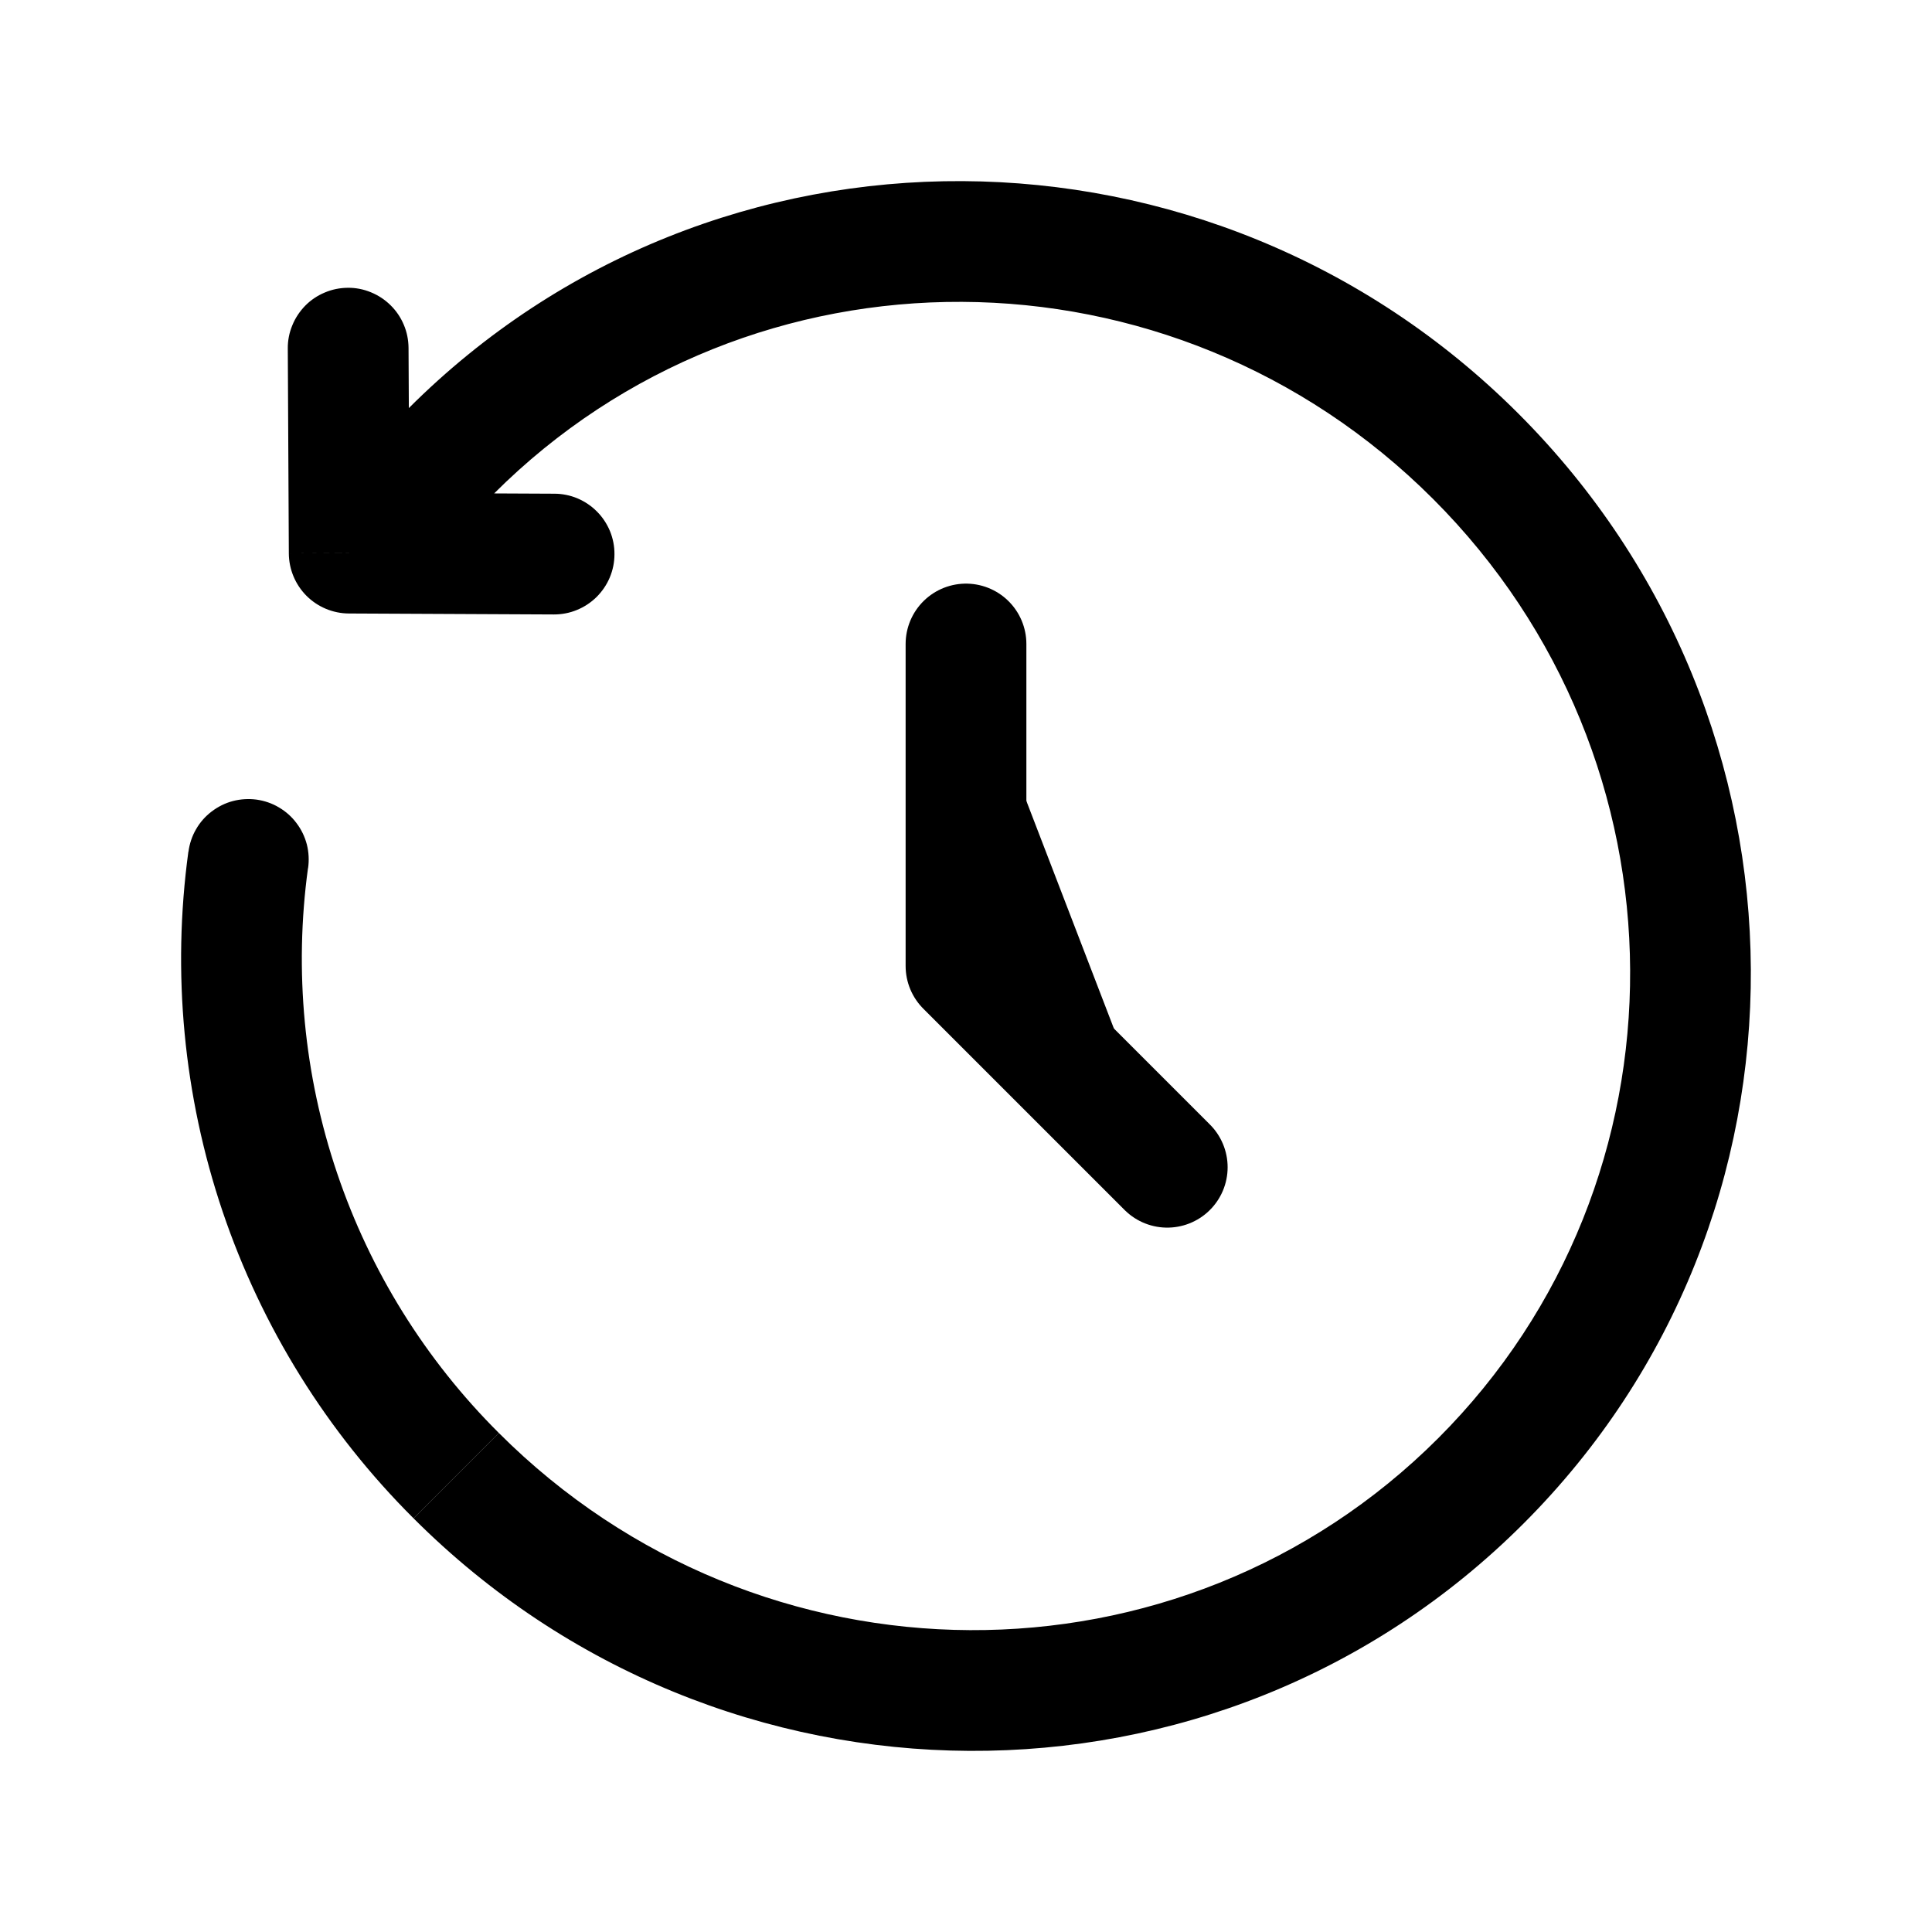
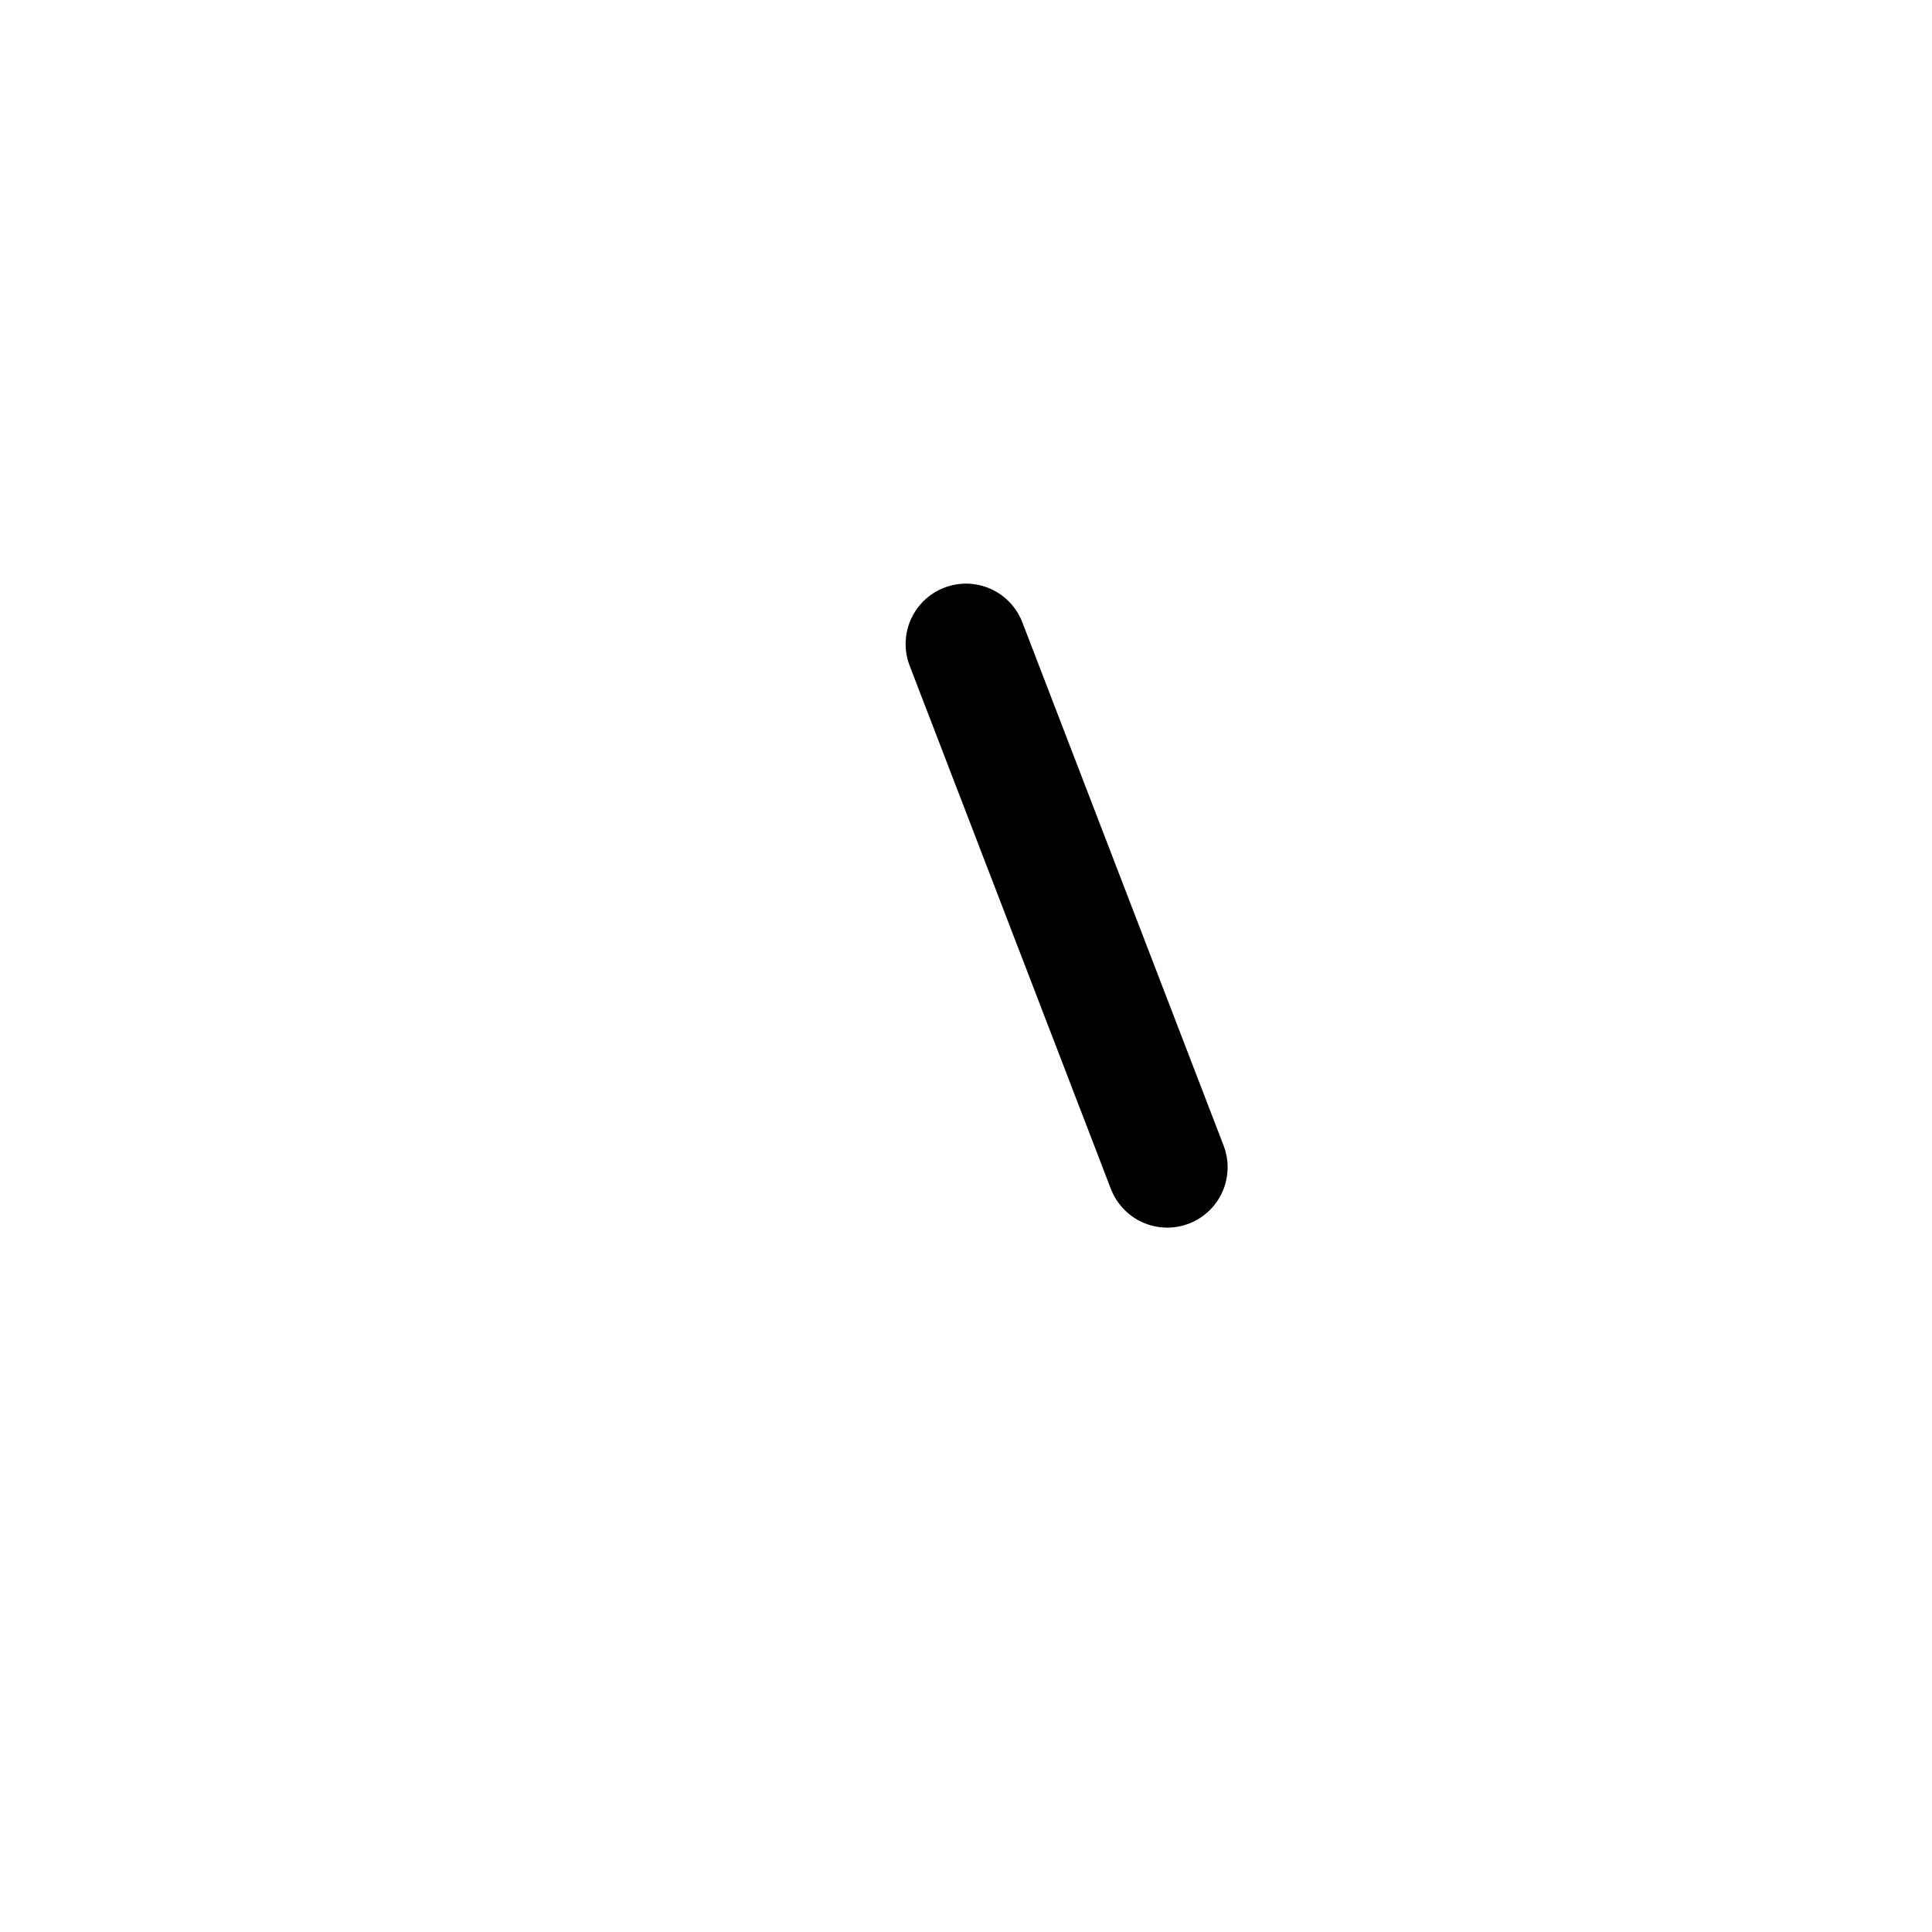
<svg xmlns="http://www.w3.org/2000/svg" viewBox="0 0 24 24" fill="currentColor">
-   <path d="M12 8V12L14.5 14.5" stroke="currentColor" stroke-width="1.5" stroke-linecap="round" stroke-linejoin="round" />
-   <path d="M4.338 6.871L3.588 6.874C3.589 7.072 3.668 7.261 3.807 7.401C3.947 7.541 4.136 7.62 4.334 7.621L4.338 6.871ZM6.88 7.633C6.978 7.633 7.076 7.615 7.167 7.577C7.258 7.54 7.341 7.485 7.411 7.416C7.481 7.346 7.537 7.264 7.575 7.173C7.613 7.082 7.633 6.985 7.633 6.886C7.634 6.788 7.615 6.69 7.578 6.599C7.54 6.508 7.486 6.425 7.416 6.355C7.347 6.285 7.265 6.23 7.174 6.191C7.083 6.153 6.985 6.133 6.887 6.133L6.88 7.633ZM5.075 4.321C5.074 4.223 5.055 4.125 5.016 4.034C4.978 3.943 4.922 3.861 4.852 3.792C4.782 3.723 4.699 3.668 4.608 3.631C4.517 3.593 4.419 3.574 4.321 3.575C4.222 3.576 4.125 3.595 4.034 3.634C3.943 3.672 3.861 3.727 3.792 3.797C3.723 3.868 3.668 3.95 3.631 4.042C3.593 4.133 3.574 4.231 3.575 4.329L5.075 4.321ZM3.827 10.785C3.841 10.687 3.836 10.587 3.812 10.491C3.787 10.395 3.744 10.305 3.684 10.226C3.625 10.146 3.55 10.08 3.465 10.03C3.38 9.979 3.285 9.947 3.187 9.933C3.089 9.92 2.989 9.926 2.893 9.951C2.797 9.976 2.708 10.021 2.629 10.081C2.55 10.141 2.484 10.216 2.435 10.302C2.385 10.388 2.354 10.483 2.341 10.581L3.827 10.785ZM18.862 5.138C15.042 1.318 8.869 1.278 5.074 5.074L6.134 6.134C9.334 2.935 14.557 2.954 17.802 6.198L18.862 5.138ZM5.138 18.862C8.958 22.682 15.131 22.722 18.926 18.926L17.866 17.866C14.666 21.065 9.443 21.046 6.198 17.802L5.138 18.862ZM18.926 18.926C22.721 15.131 22.682 8.958 18.862 5.138L17.802 6.198C21.046 9.443 21.065 14.666 17.866 17.866L18.926 18.926ZM5.074 5.074L3.807 6.34L4.868 7.4L6.134 6.134L5.074 5.074ZM4.334 7.621L6.88 7.633L6.887 6.133L4.342 6.121L4.334 7.621ZM5.088 6.867L5.075 4.321L3.575 4.329L3.588 6.874L5.088 6.867ZM2.34 10.58C2.135 12.083 2.28 13.612 2.765 15.049C3.251 16.486 4.063 17.791 5.137 18.861L6.197 17.801C5.286 16.894 4.598 15.789 4.187 14.571C3.775 13.354 3.652 12.057 3.826 10.784L2.34 10.58Z" />
+   <path d="M12 8L14.5 14.5" stroke="currentColor" stroke-width="1.5" stroke-linecap="round" stroke-linejoin="round" />
</svg>